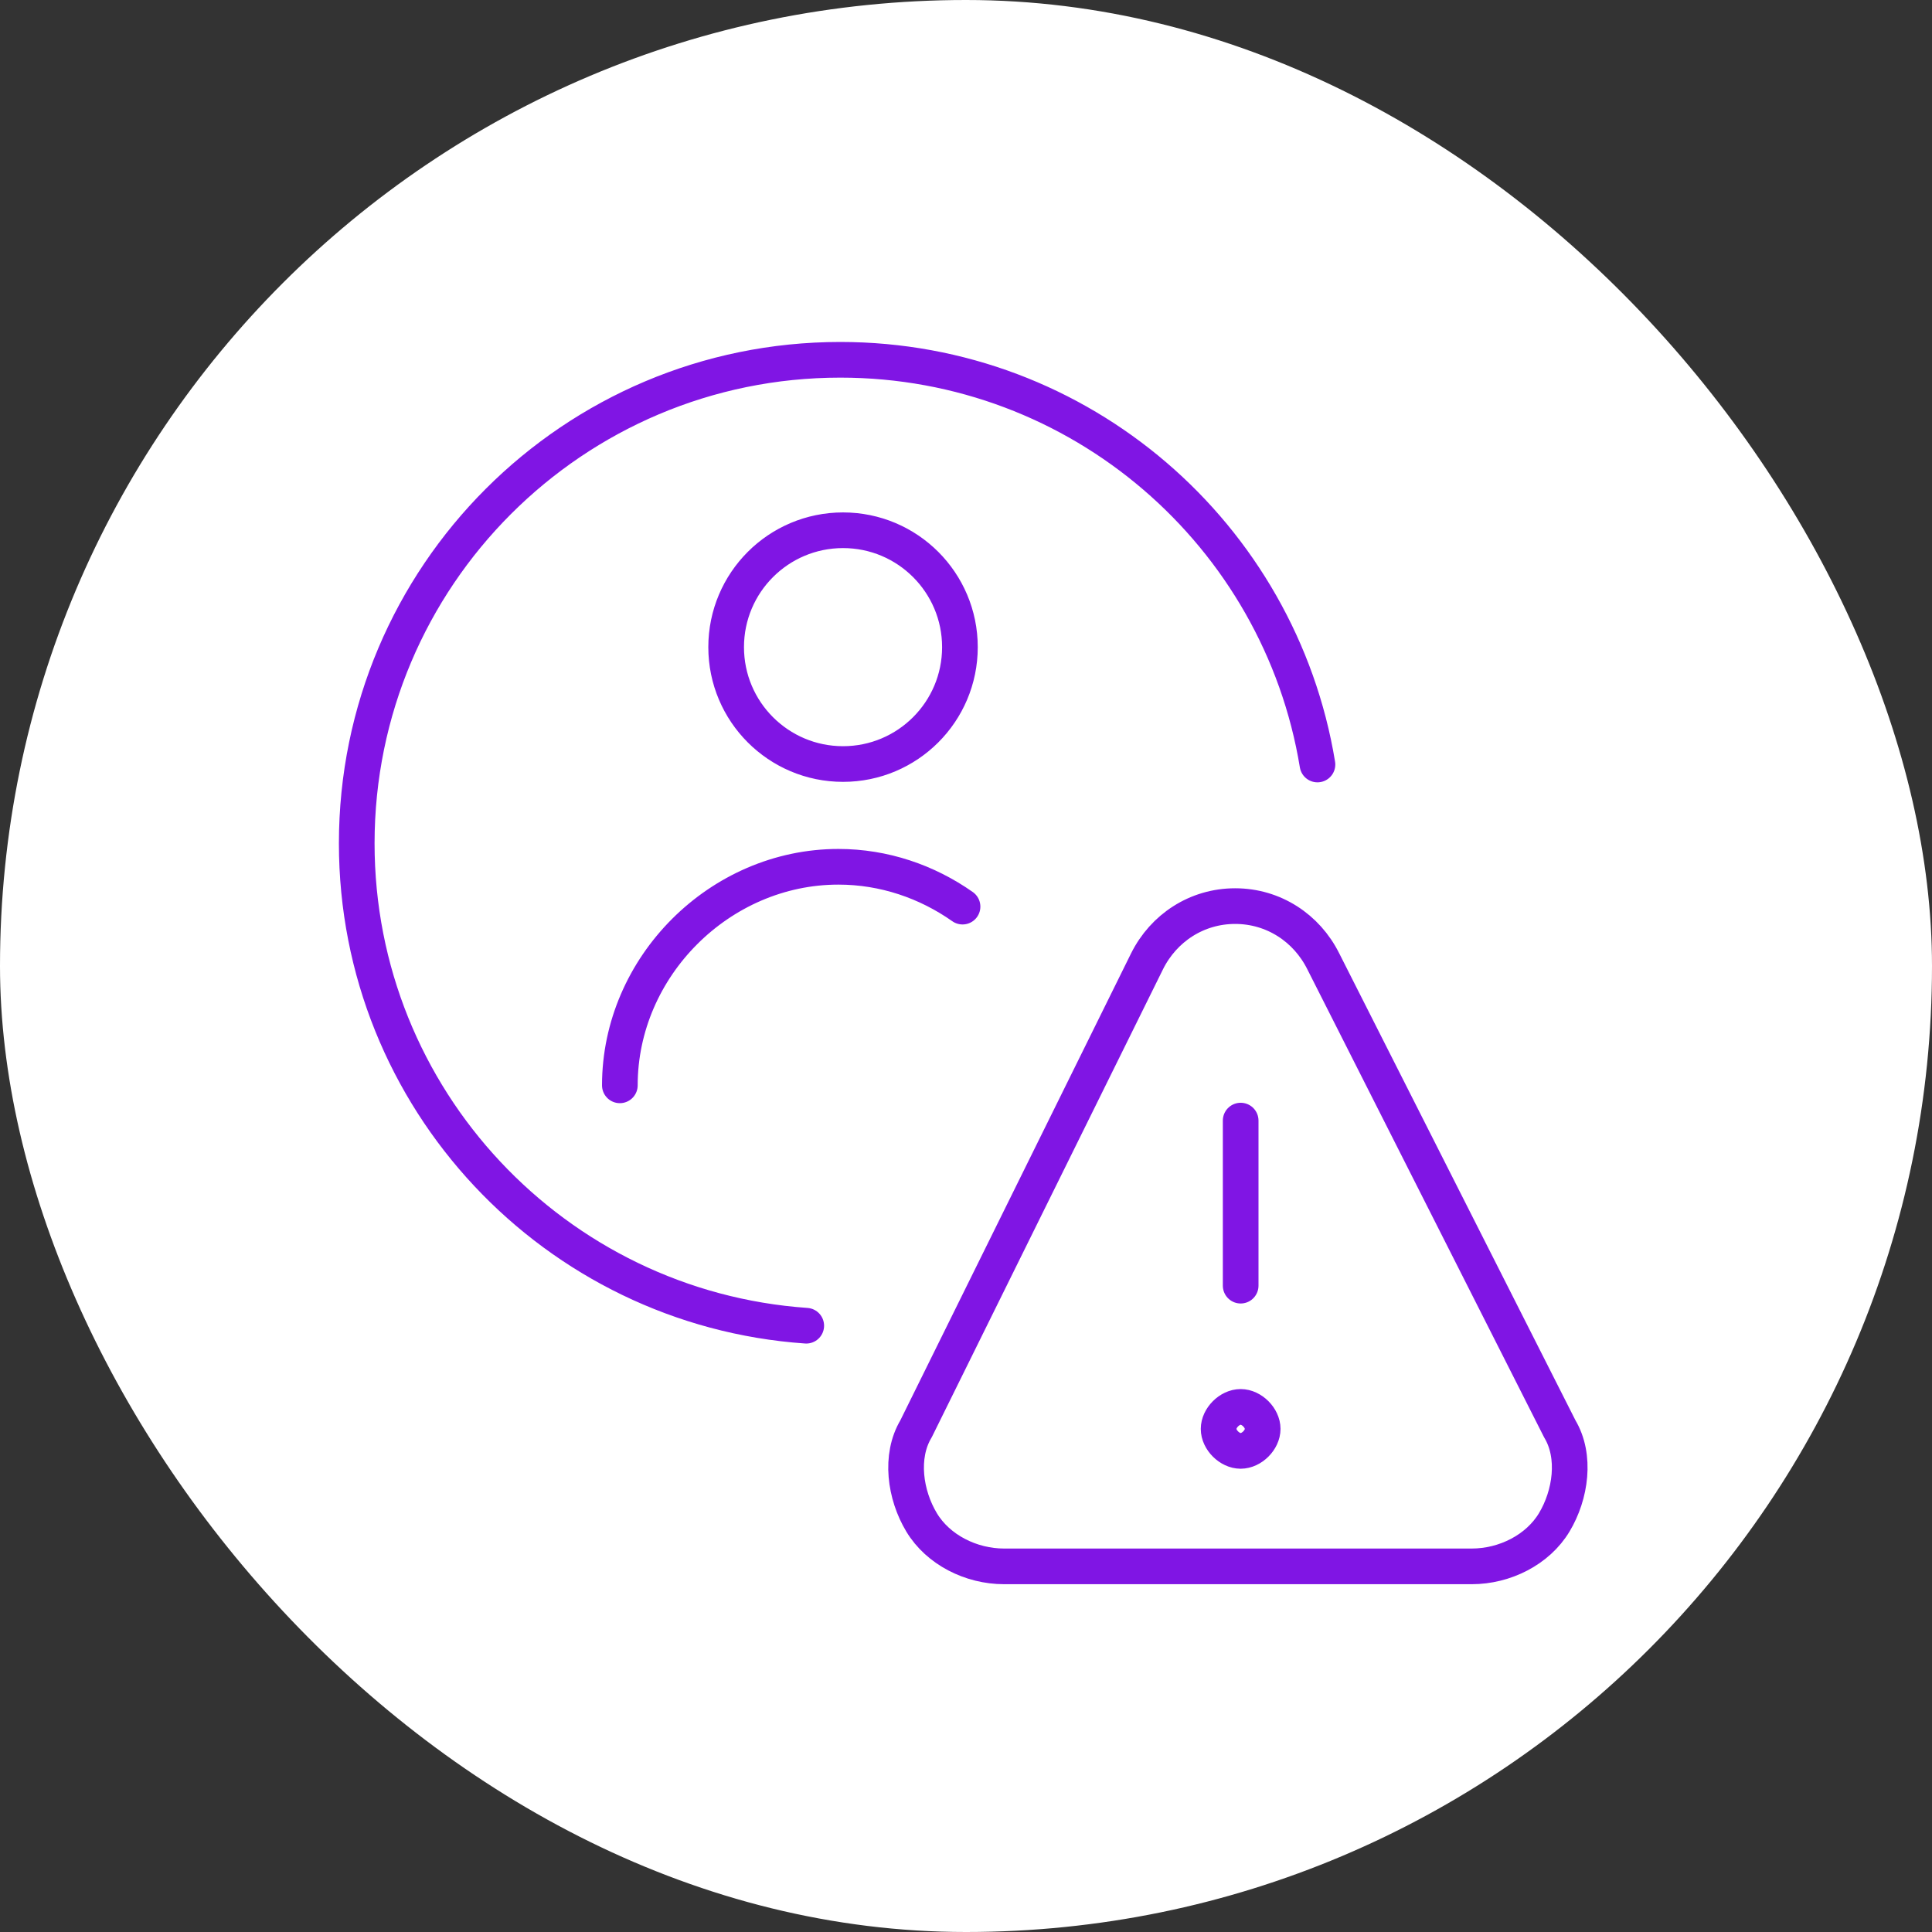
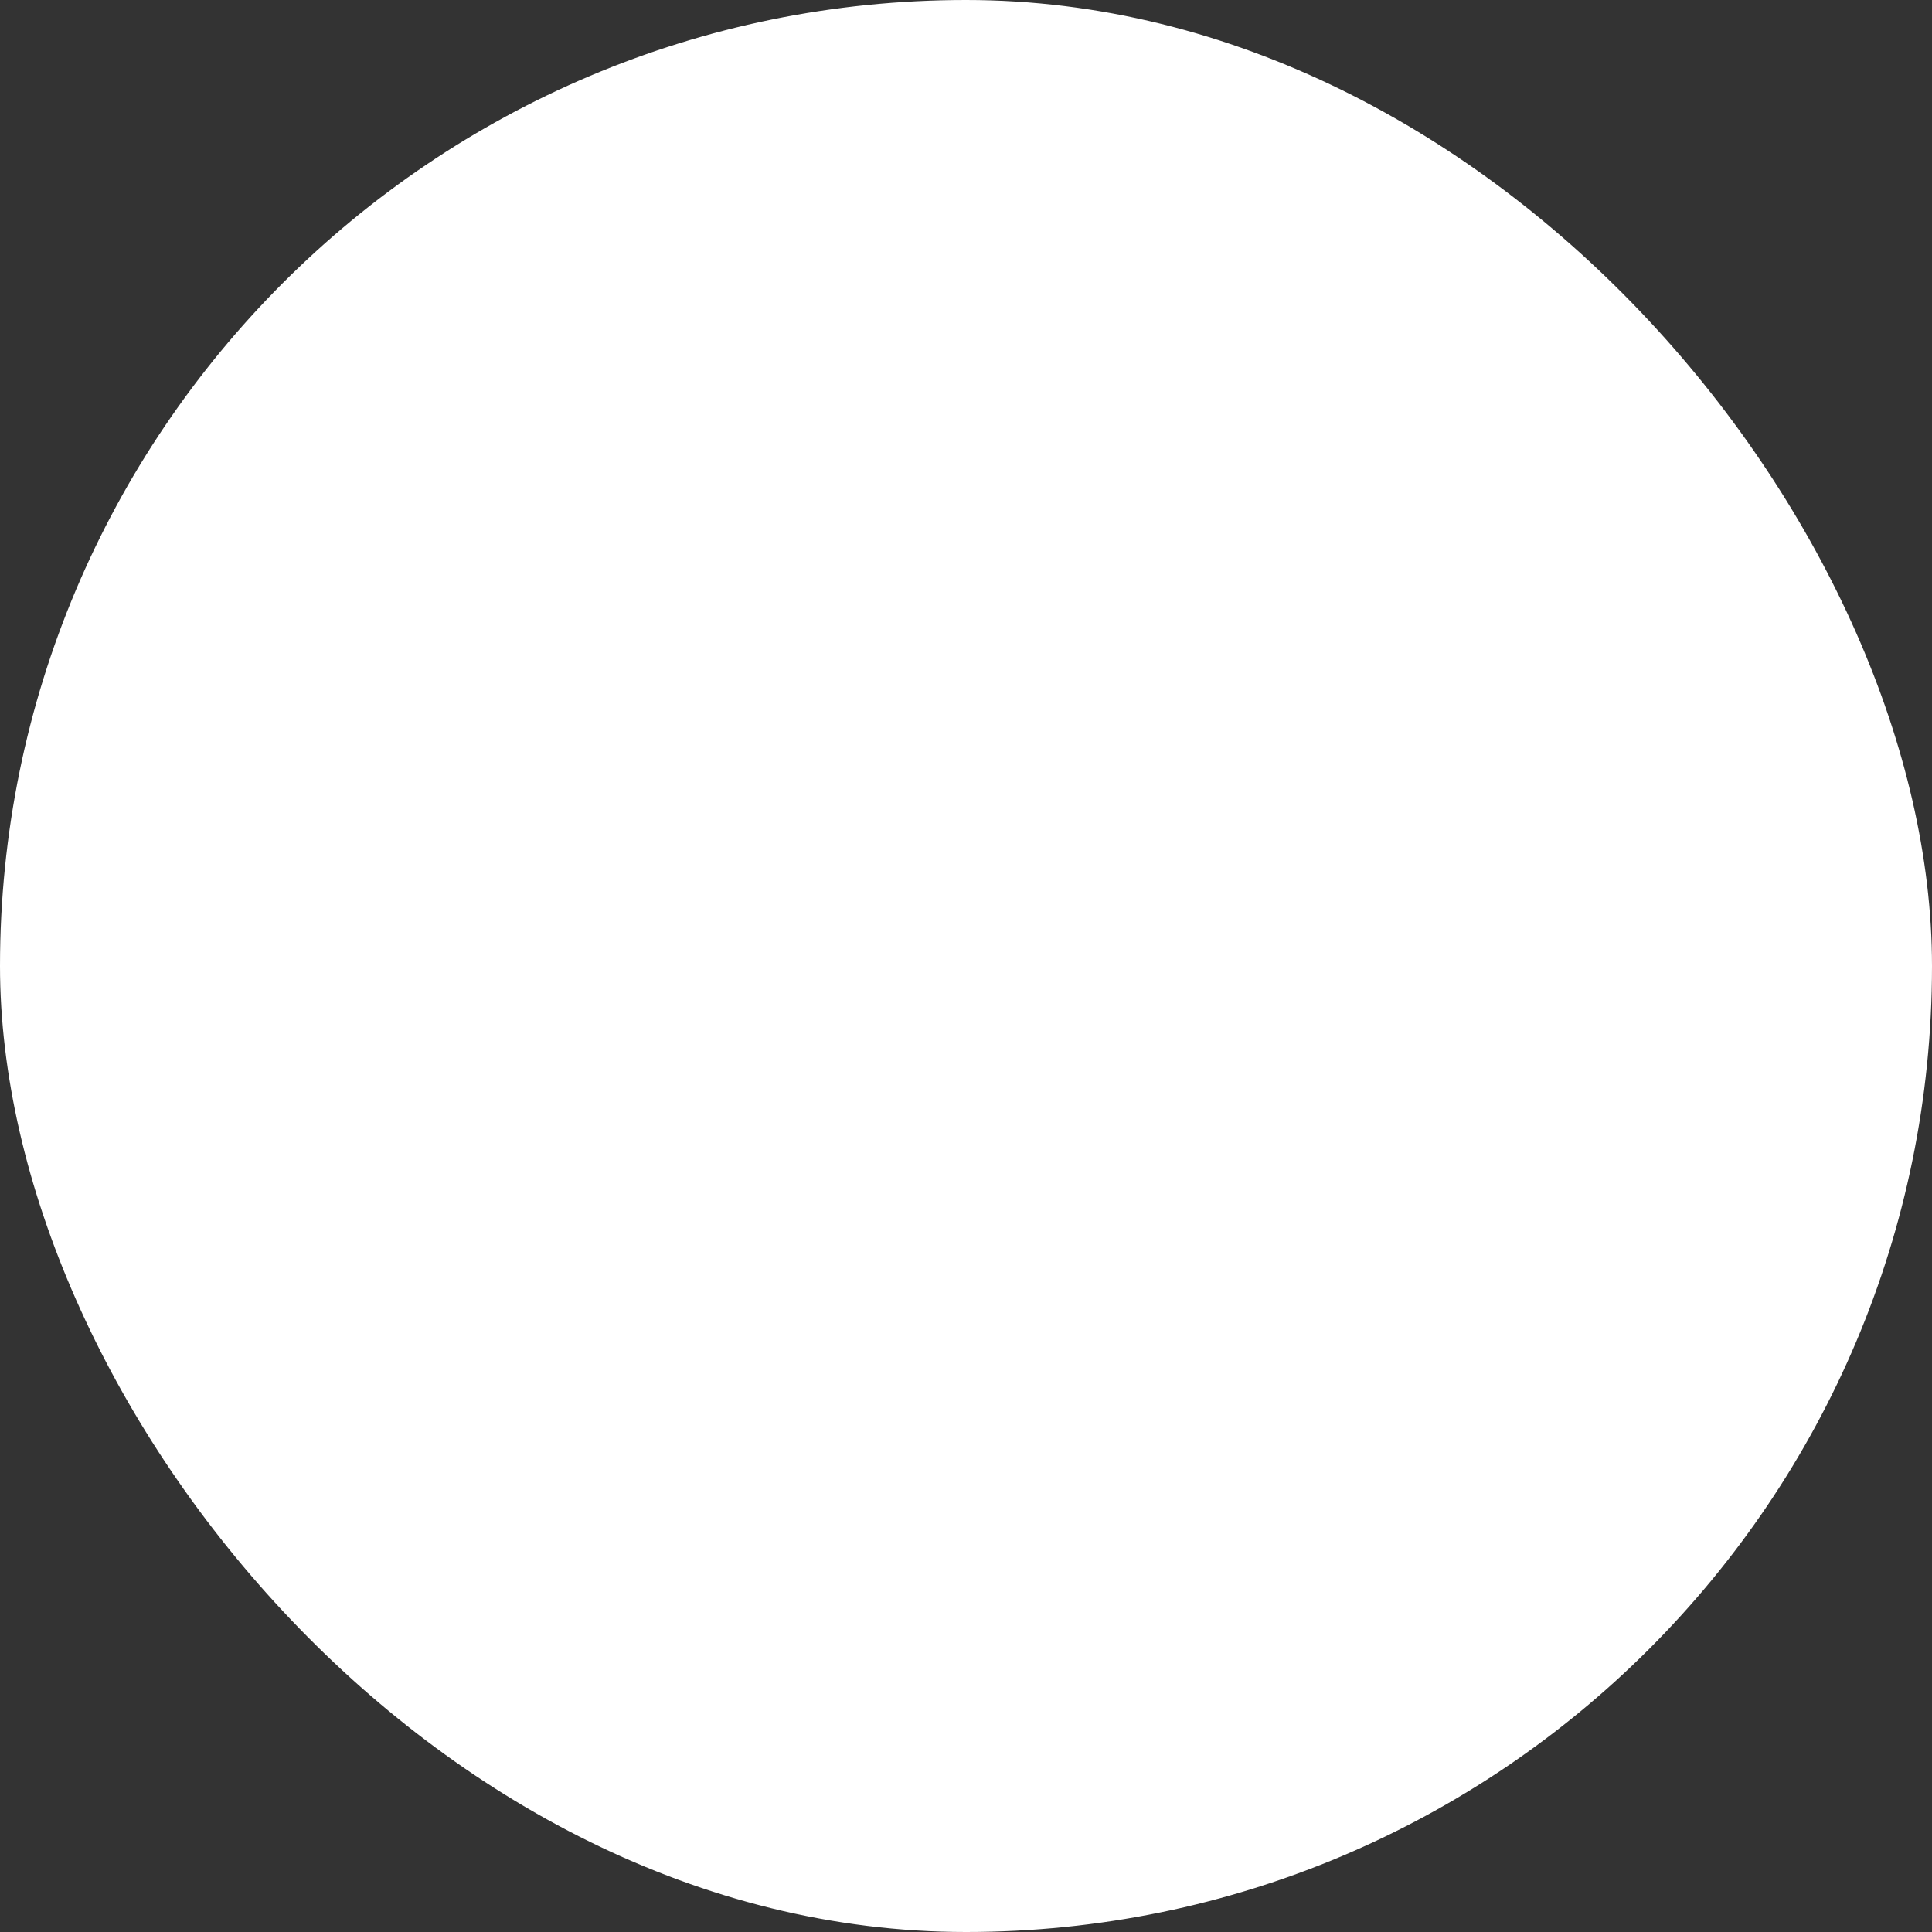
<svg xmlns="http://www.w3.org/2000/svg" width="48" height="48" viewBox="0 0 48 48" fill="none">
  <rect x="0" y="0" width="48" height="48" fill="#333333" stroke="none" />
  <rect width="48" height="48" rx="24" fill="white" />
-   <path d="M15.4 26.965C15.4 24.017 17.882 21.535 20.83 21.535C21.965 21.535 23.032 21.904 23.914 22.525M32.732 18.994C31.797 13.291 26.845 8.939 20.877 8.939C14.242 8.939 8.863 14.318 8.863 20.953C8.863 27.304 13.791 32.503 20.031 32.937M30.823 34.954C30.55 34.954 30.276 35.227 30.276 35.501C30.276 35.774 30.55 36.047 30.823 36.047M30.824 34.954C31.098 34.954 31.371 35.227 31.371 35.501C31.371 35.774 31.098 36.047 30.824 36.047M30.824 31.942V27.841M20.945 18.982C22.549 18.982 23.849 17.682 23.849 16.078C23.849 14.474 22.549 13.174 20.945 13.174C19.341 13.174 18.041 14.474 18.041 16.078C18.041 17.682 19.341 18.982 20.945 18.982ZM38.752 35.498C39.162 36.182 39.025 37.139 38.615 37.822C38.205 38.505 37.385 38.916 36.565 38.916H24.946C24.126 38.916 23.306 38.505 22.896 37.822C22.485 37.139 22.349 36.182 22.759 35.498L28.5 23.879C28.91 23.059 29.73 22.512 30.687 22.512C31.644 22.512 32.464 23.059 32.874 23.879L38.752 35.498Z" stroke="#8015E4" stroke-width="0.886" stroke-linecap="round" stroke-linejoin="round" />
</svg>